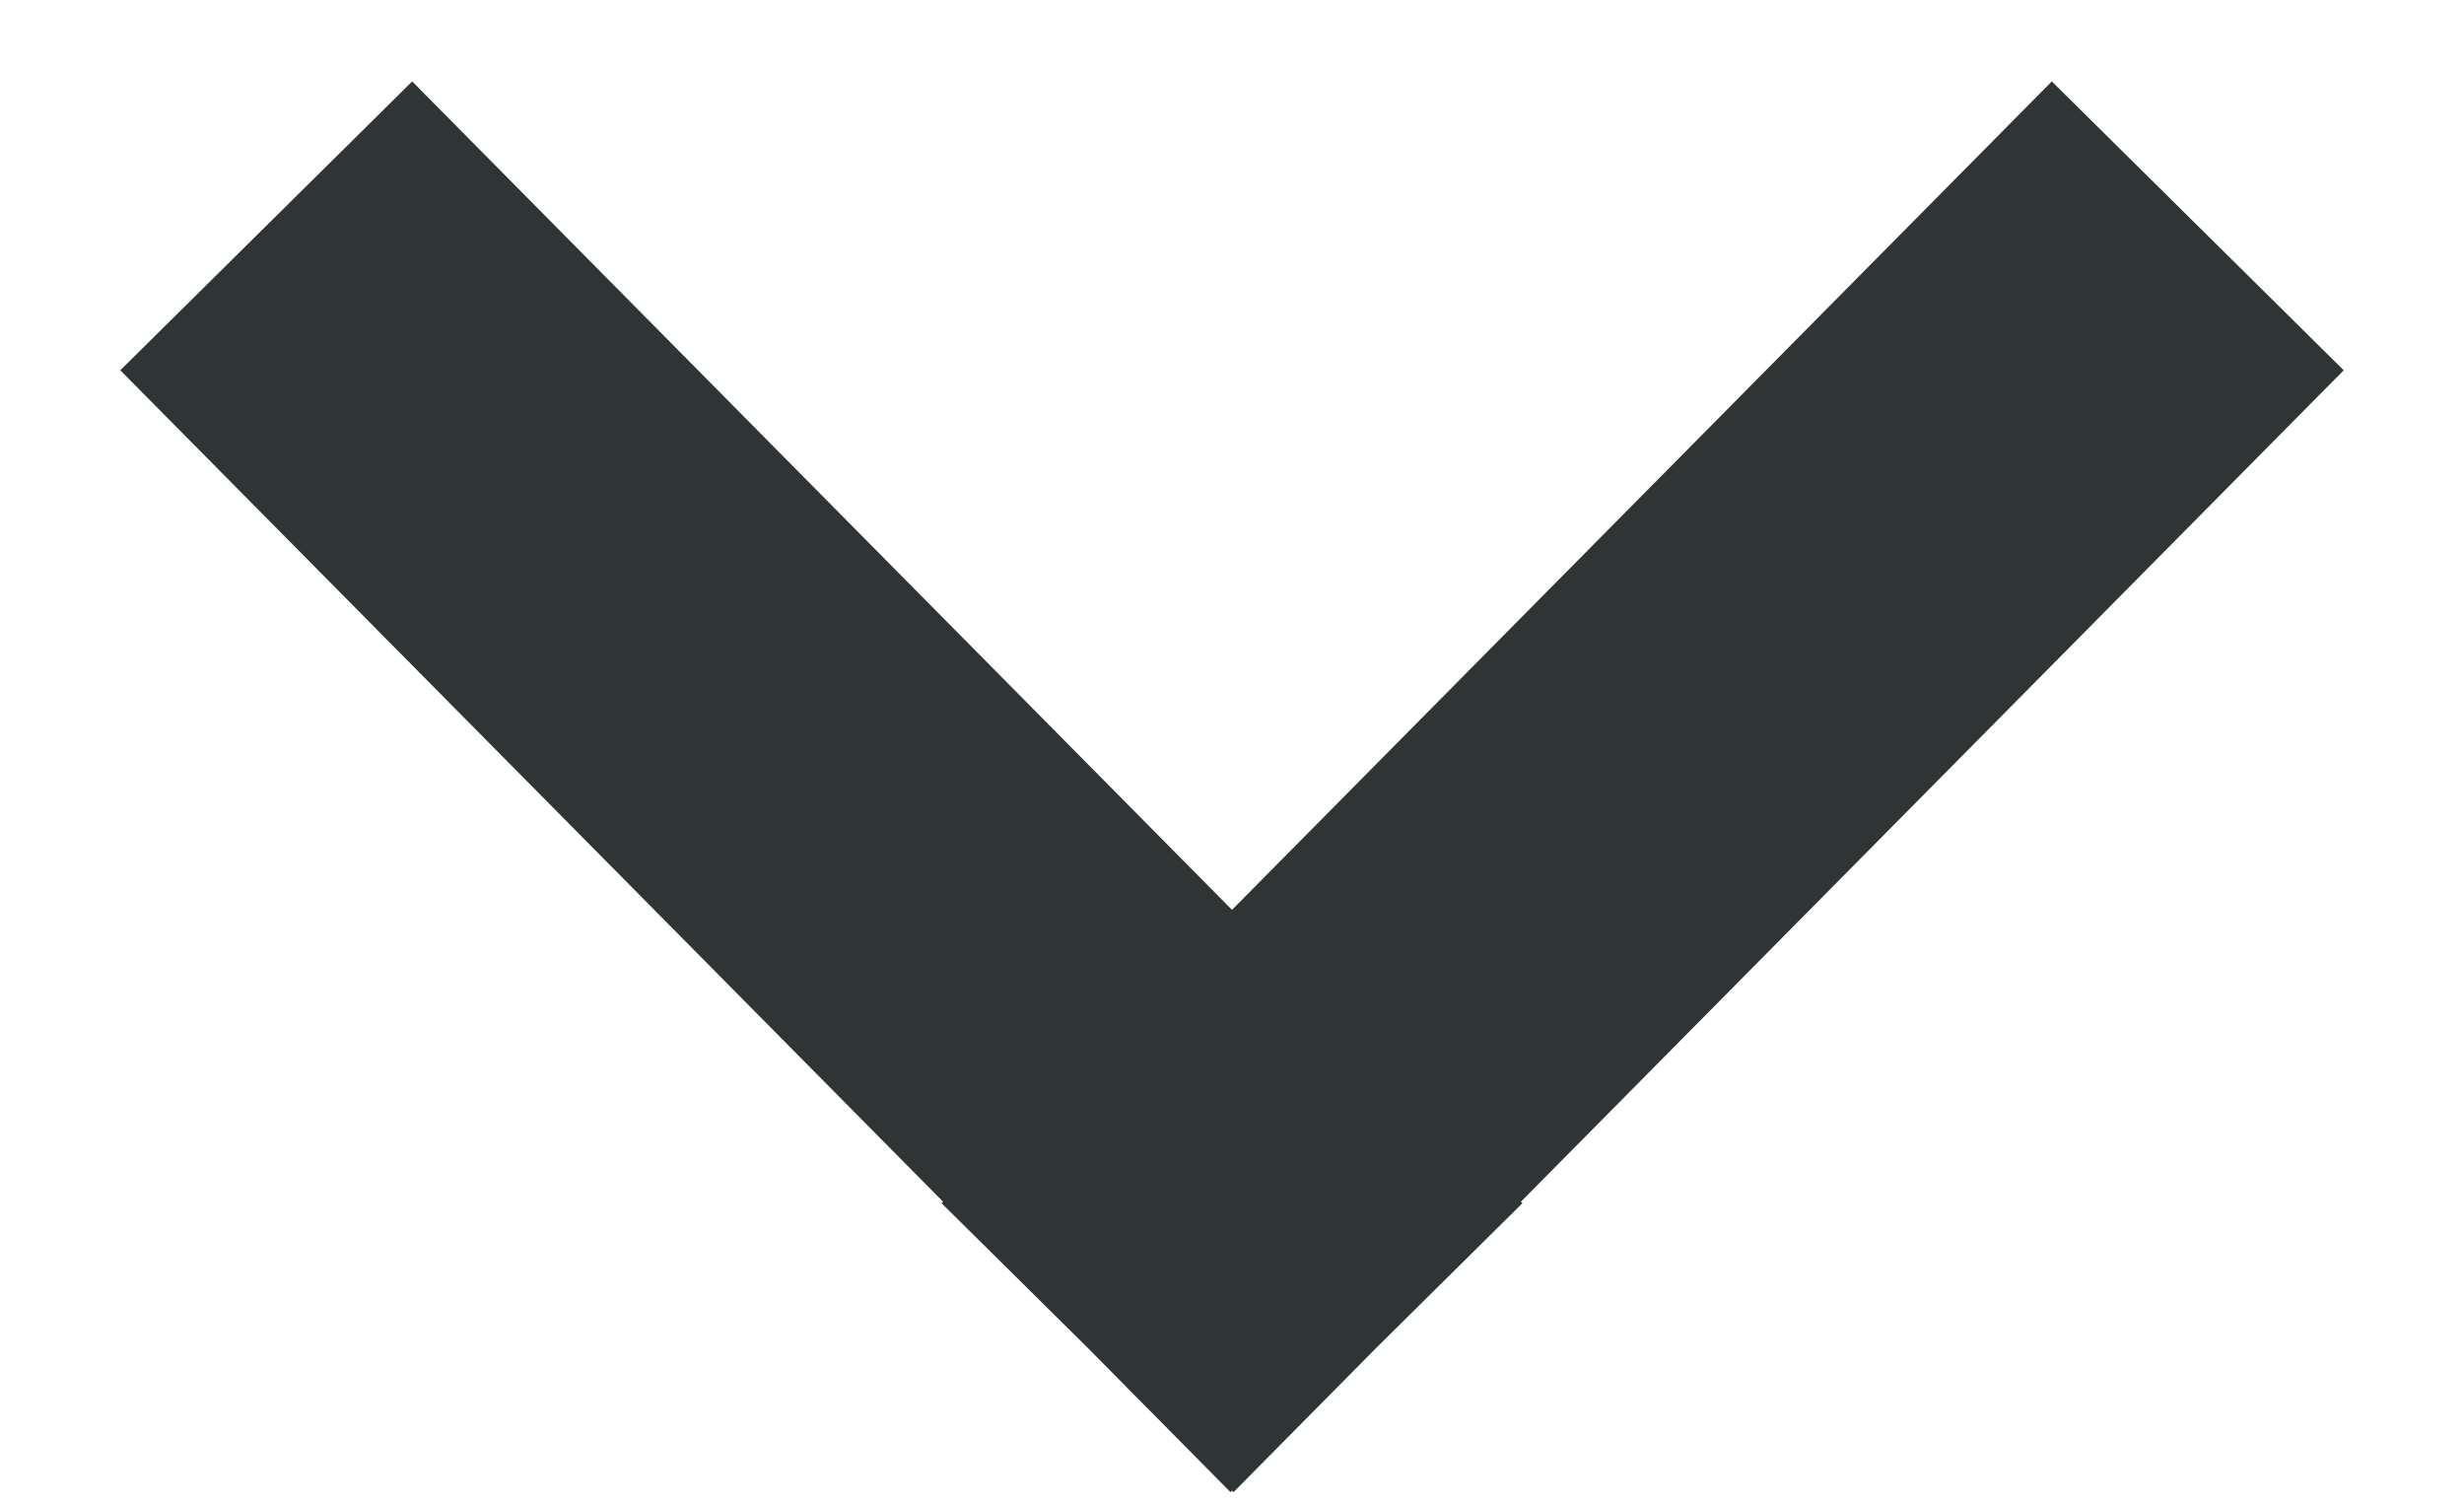
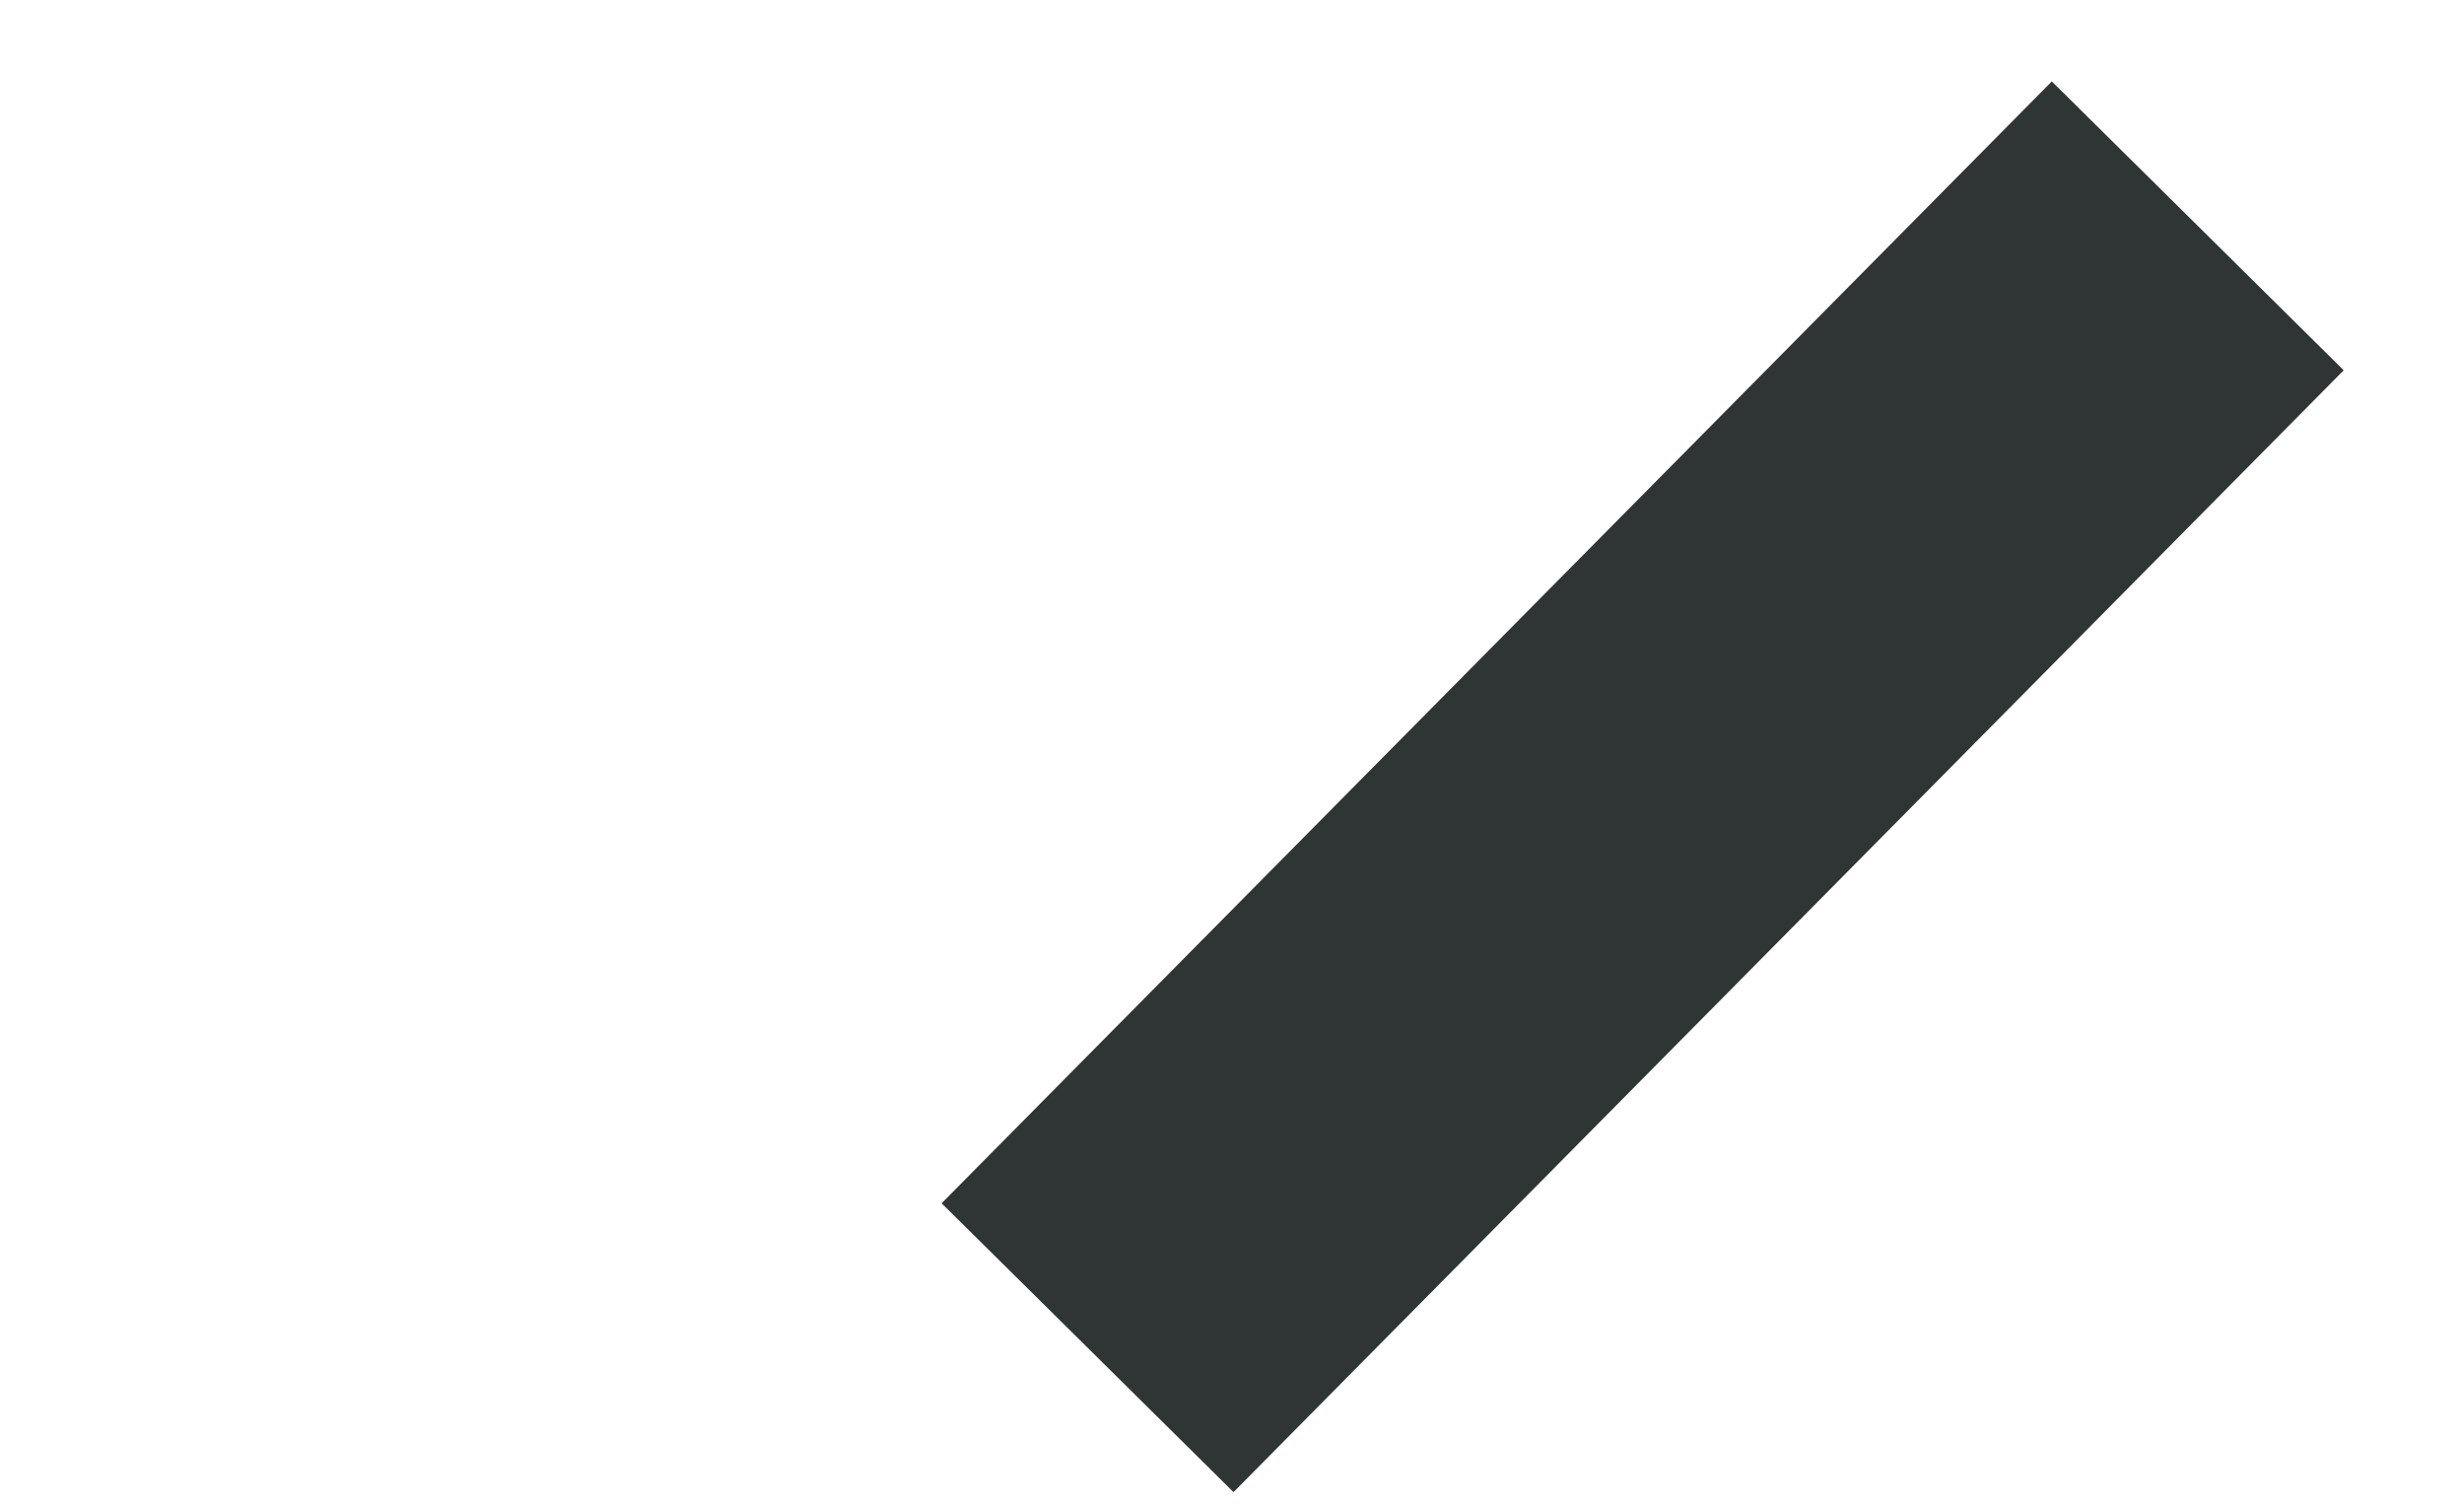
<svg xmlns="http://www.w3.org/2000/svg" width="18" height="11" fill="none">
-   <path d="M15 2.716L9 8.779m0 0L3 2.716" stroke="#2F3435" stroke-width="3" stroke-miterlimit="10" stroke-linecap="square" />
+   <path d="M15 2.716L9 8.779m0 0" stroke="#2F3435" stroke-width="3" stroke-miterlimit="10" stroke-linecap="square" />
</svg>